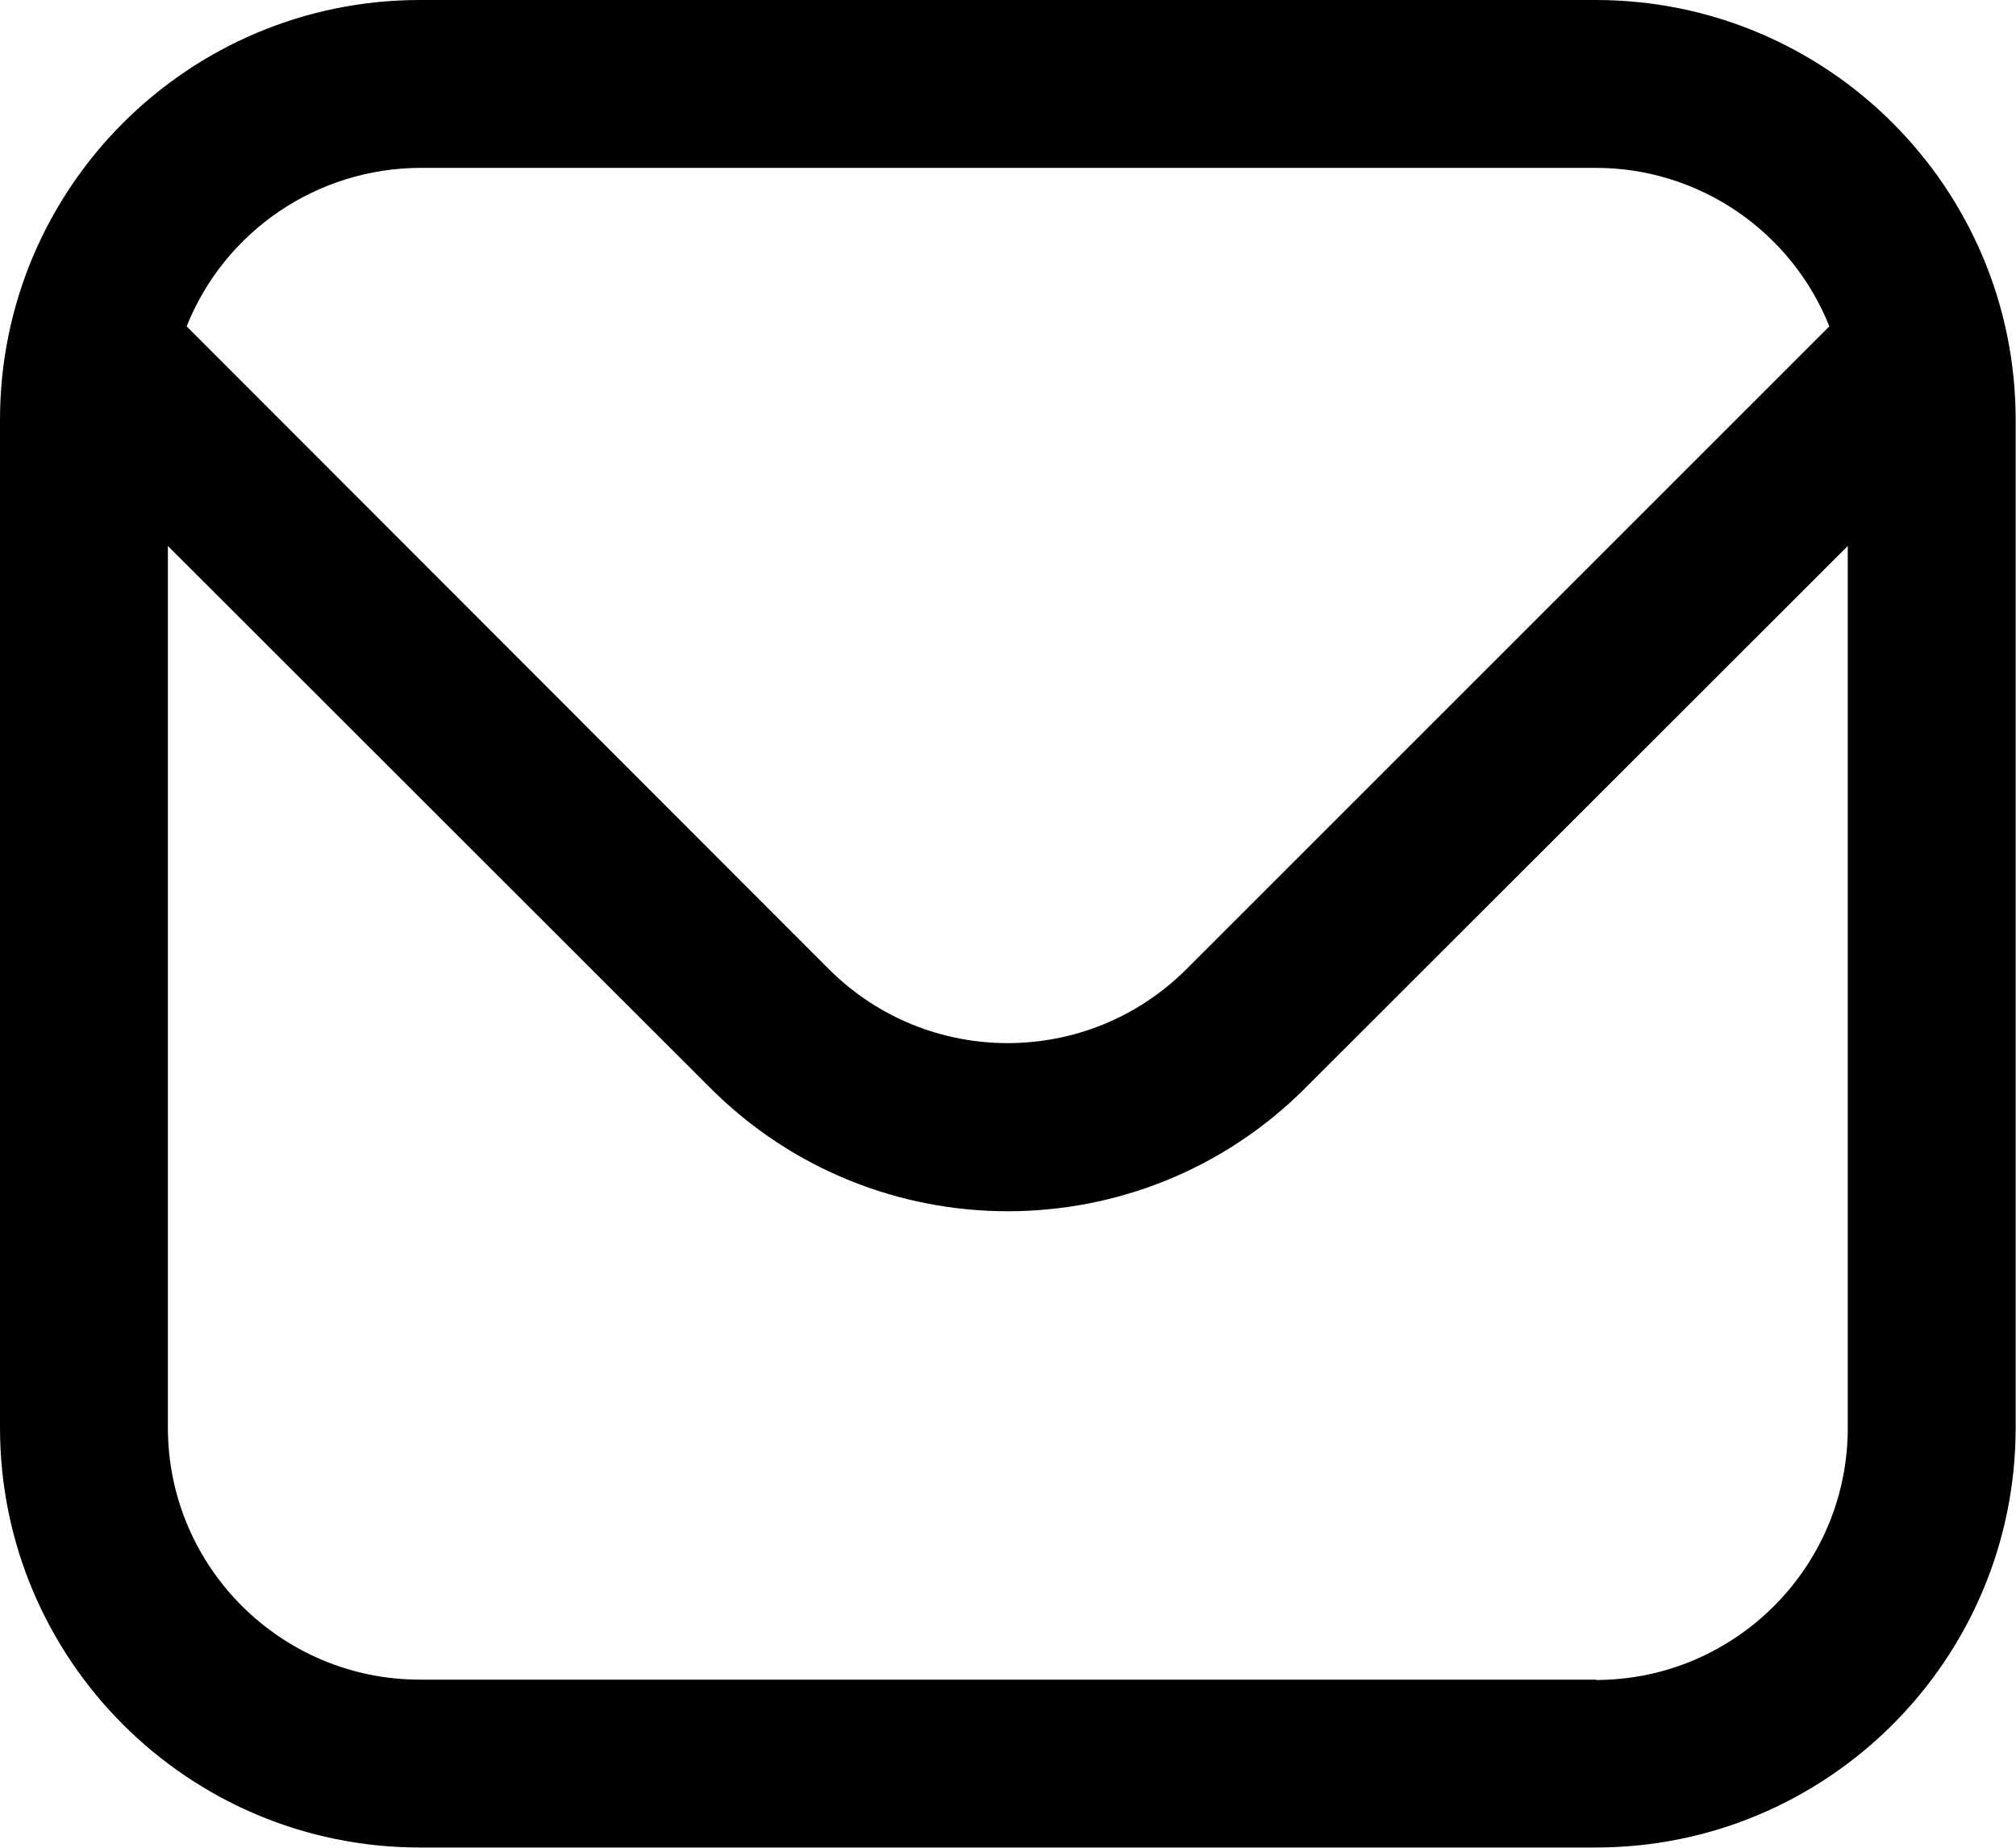
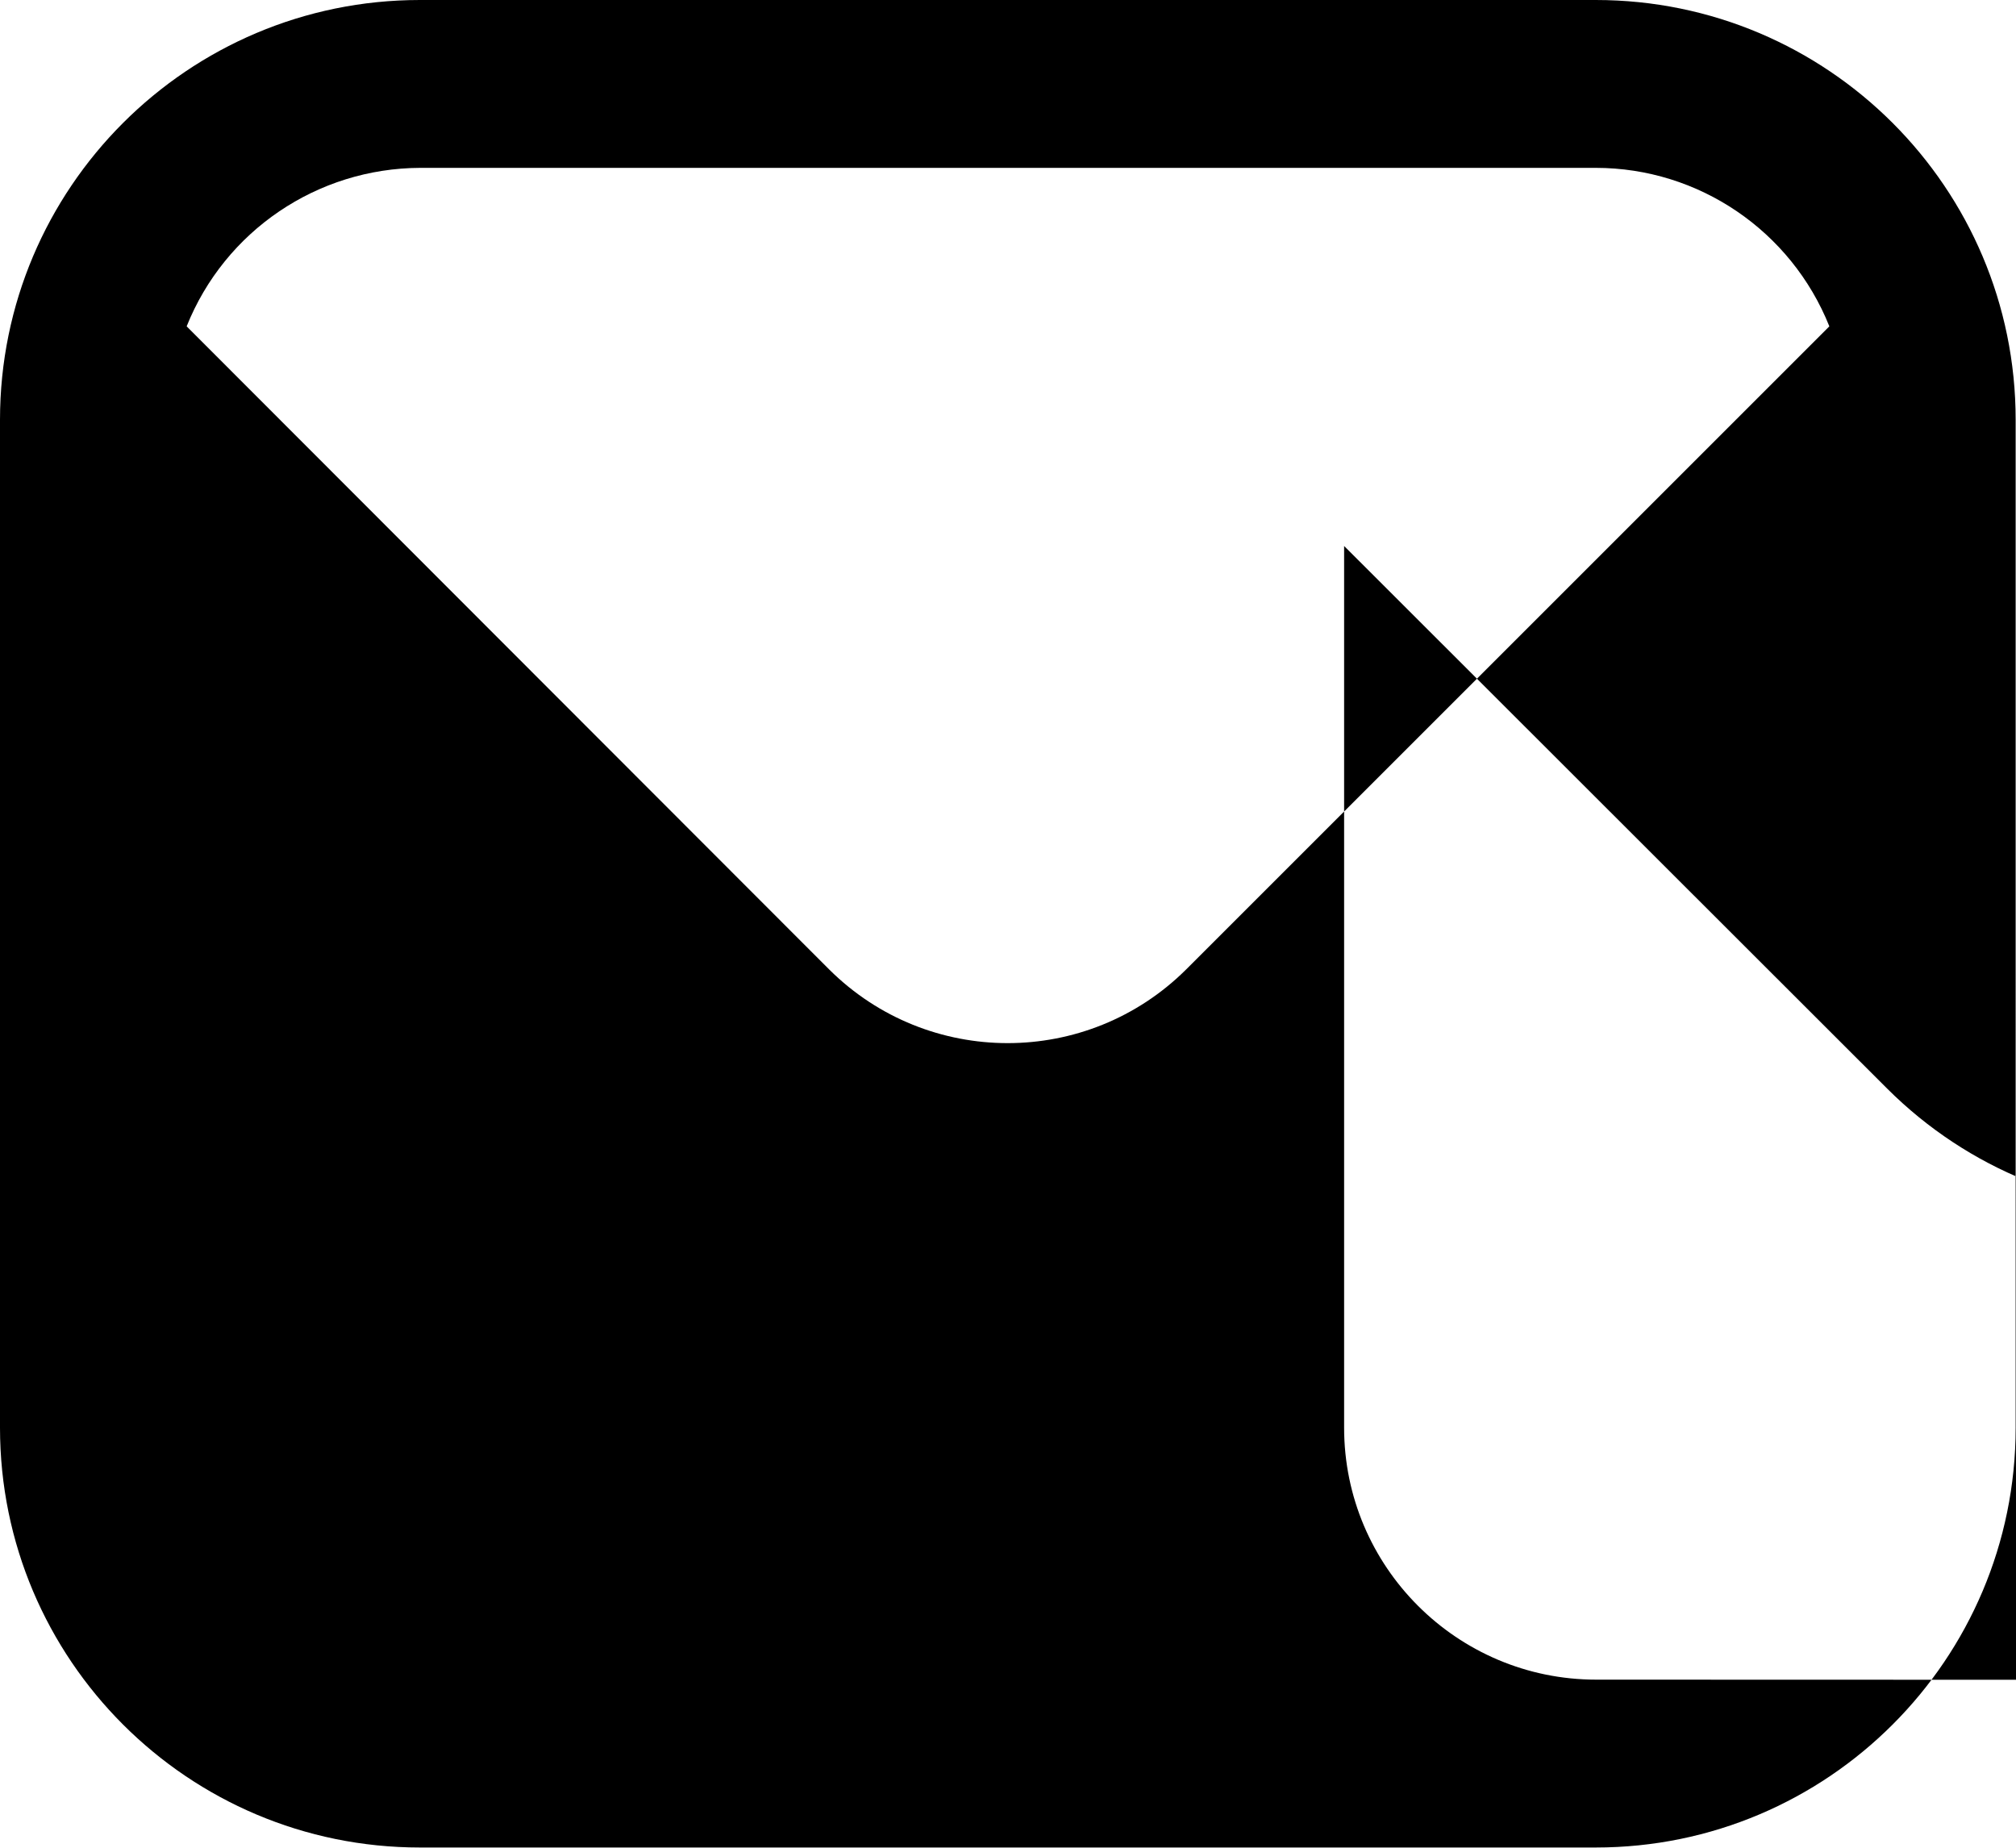
<svg xmlns="http://www.w3.org/2000/svg" id="Camada_1" data-name="Camada 1" viewBox="0 0 58 53.17">
-   <path d="M45.92,0H12.08C5.41,0,0,5.41,0,12.08v29c0,6.67,5.41,12.08,12.08,12.08h33.83c6.67,0,12.08-5.41,12.08-12.08V12.08c0-6.67-5.41-12.08-12.08-12.08ZM12.08,4.83h33.83c2.96,0,5.62,1.81,6.72,4.56l-18.51,18.51c-2.84,2.82-7.42,2.82-10.26,0L5.37,9.39c1.1-2.75,3.76-4.55,6.72-4.56ZM45.92,48.33H12.08c-4,0-7.25-3.25-7.25-7.25V15.71l15.62,15.61c4.72,4.71,12.37,4.71,17.09,0l15.62-15.61v25.38c0,4-3.25,7.25-7.25,7.25Z" />
+   <path d="M45.92,0H12.08C5.41,0,0,5.41,0,12.08v29c0,6.67,5.41,12.08,12.08,12.08h33.83c6.67,0,12.08-5.41,12.08-12.08V12.08c0-6.67-5.41-12.08-12.08-12.08ZM12.08,4.83h33.83c2.96,0,5.62,1.81,6.72,4.56l-18.51,18.51c-2.84,2.82-7.42,2.82-10.26,0L5.37,9.39c1.1-2.75,3.76-4.55,6.72-4.56ZM45.92,48.33c-4,0-7.25-3.25-7.25-7.25V15.71l15.62,15.61c4.72,4.71,12.37,4.71,17.09,0l15.62-15.61v25.38c0,4-3.25,7.25-7.25,7.25Z" />
</svg>